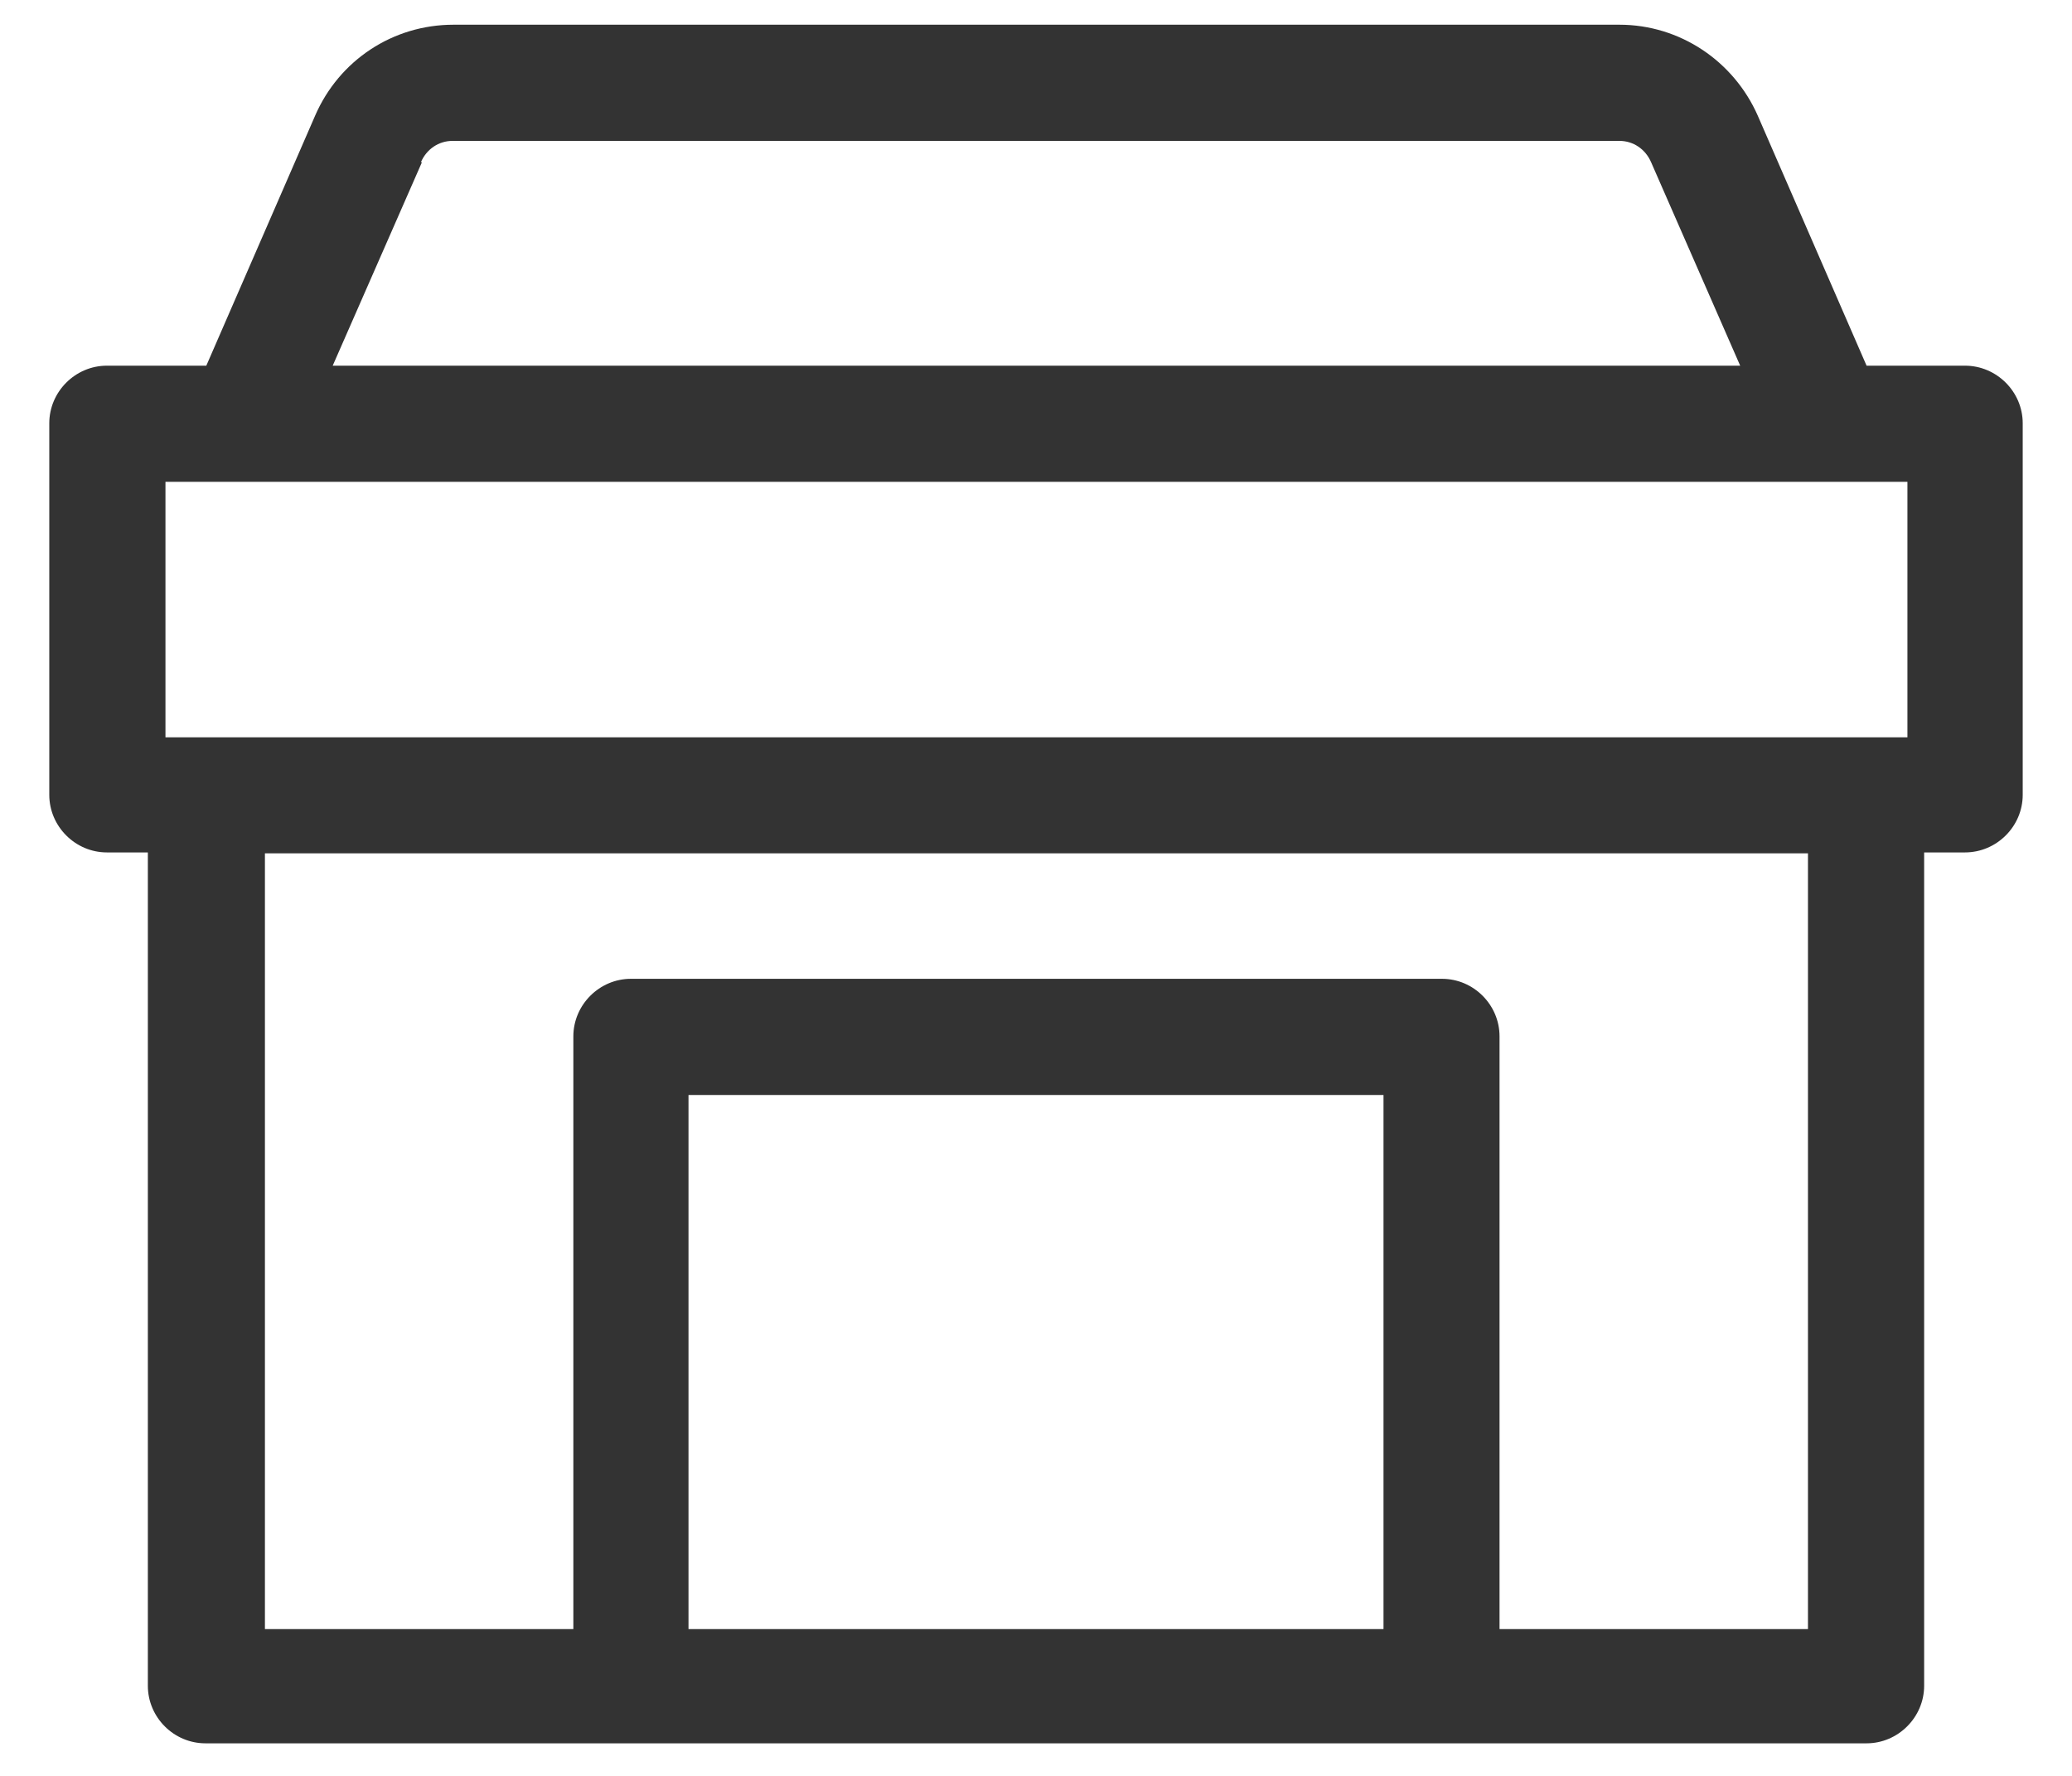
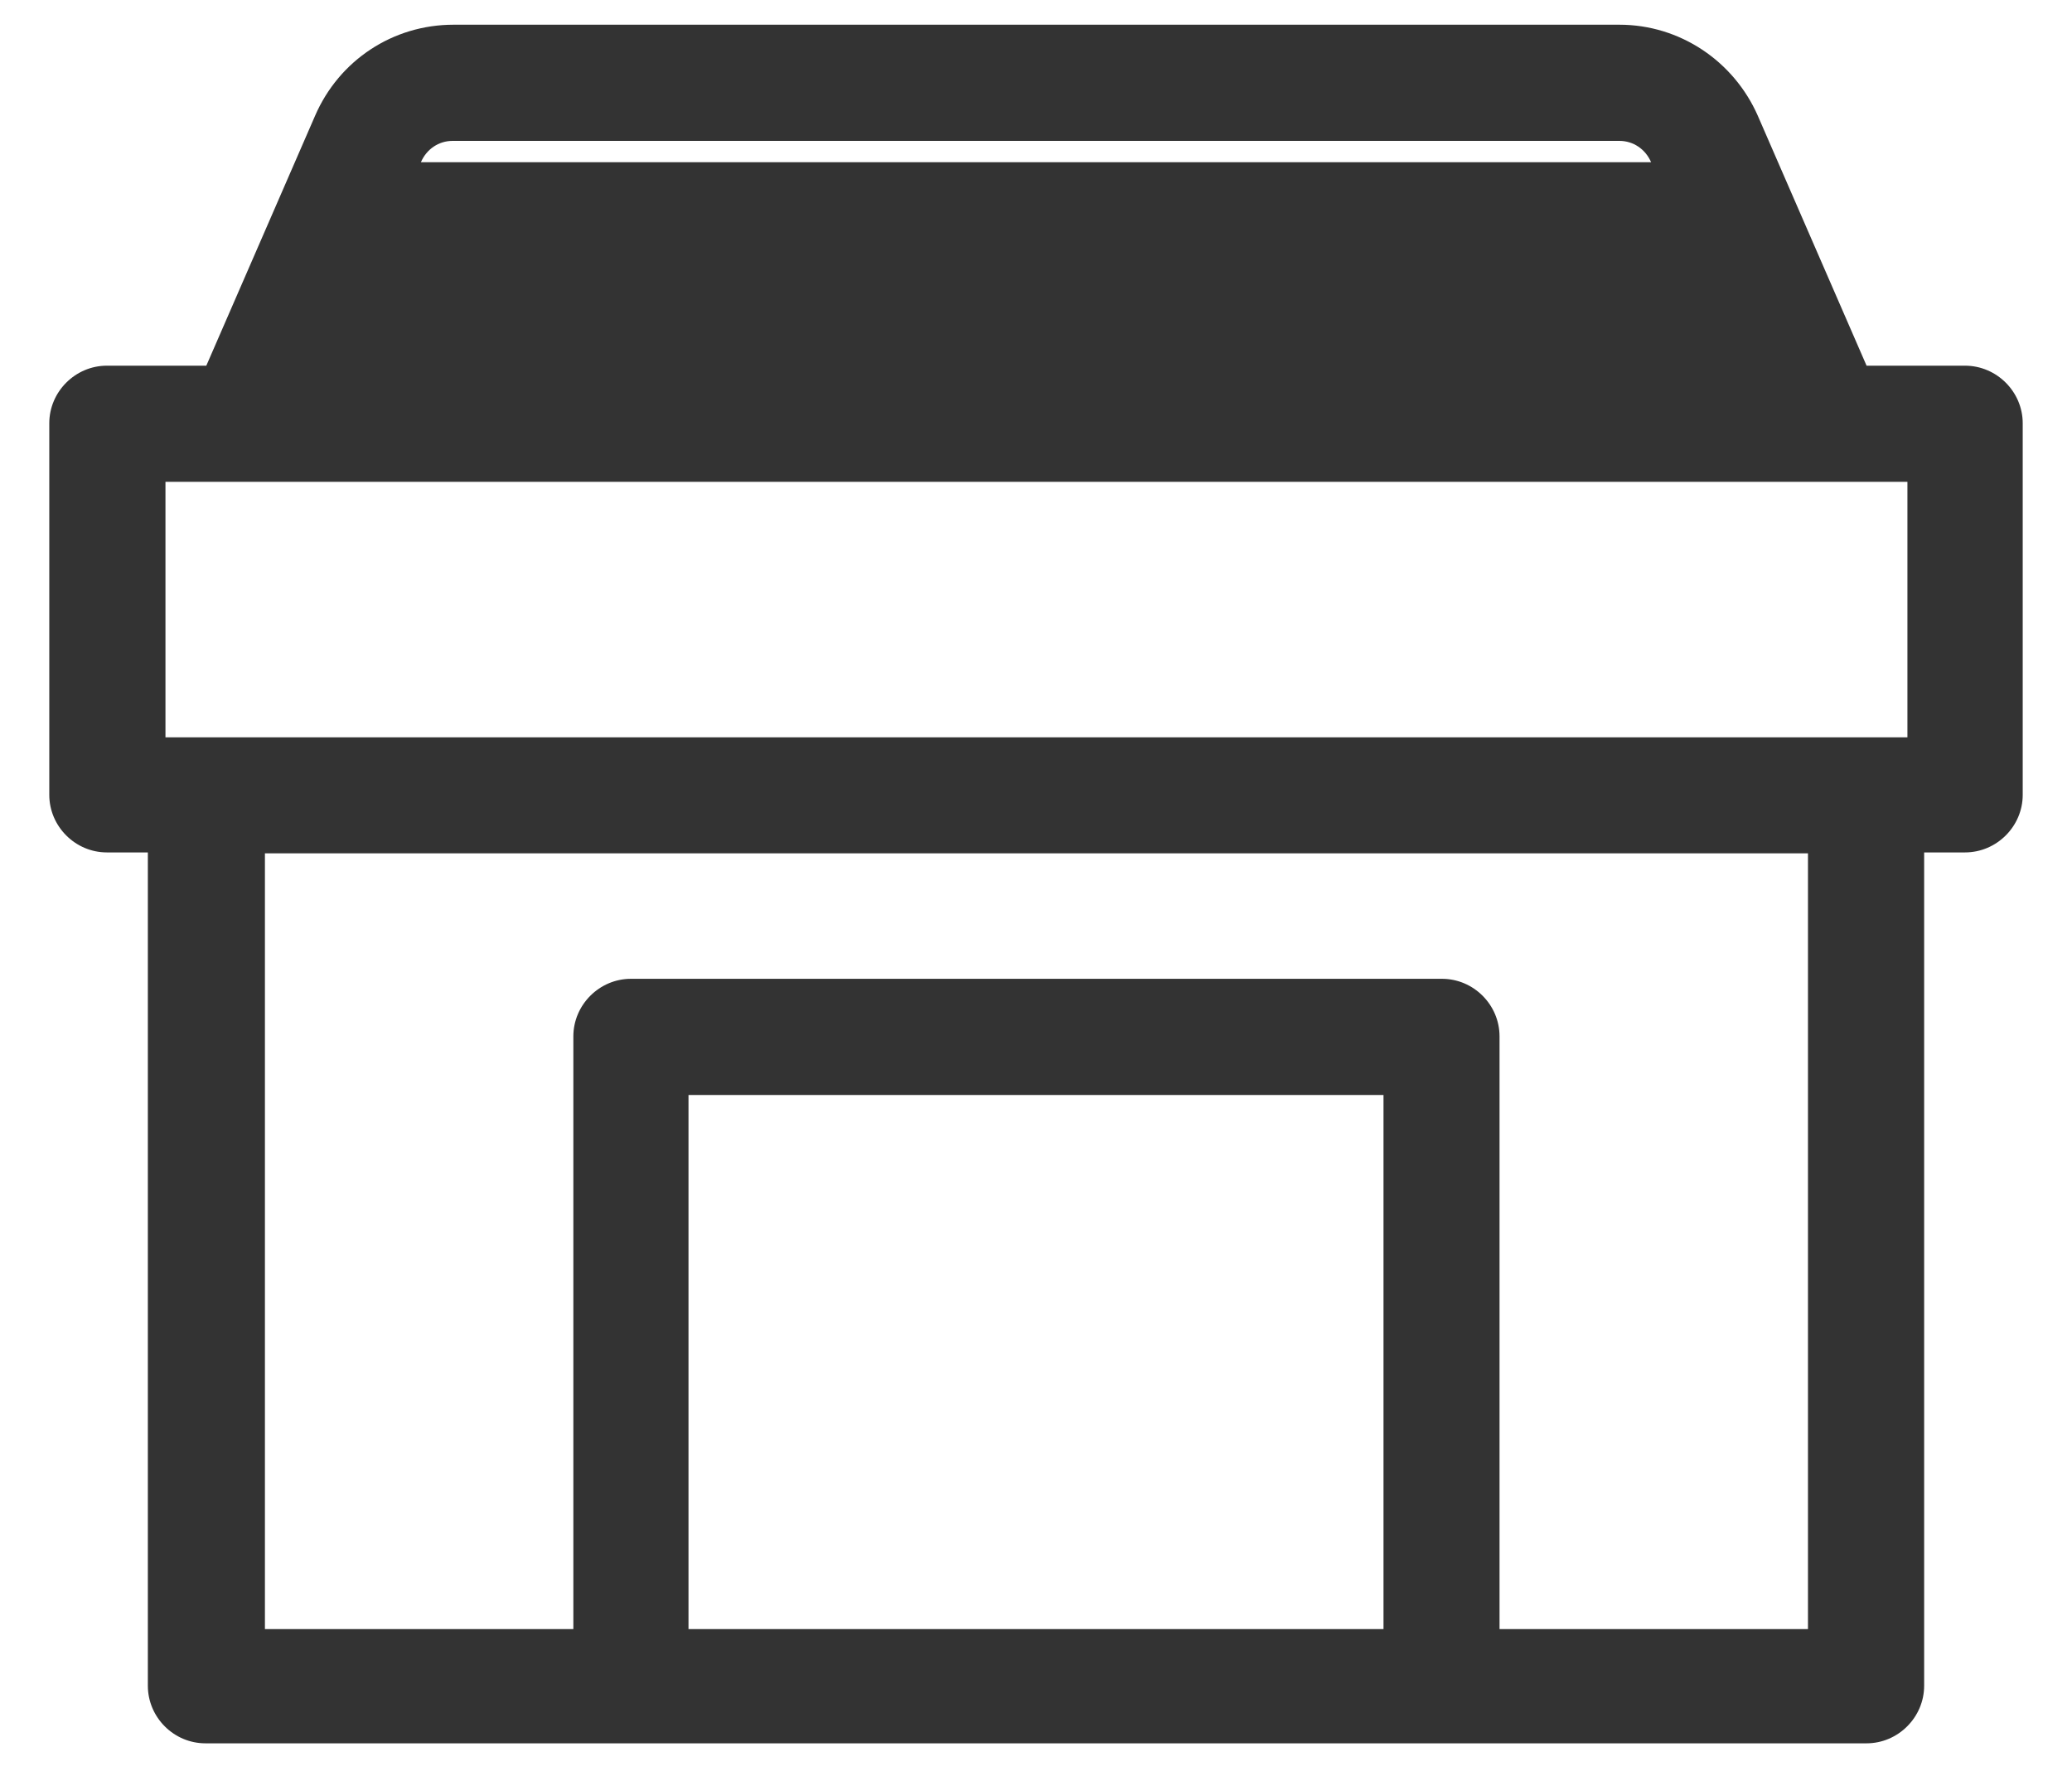
<svg xmlns="http://www.w3.org/2000/svg" width="14" height="12" viewBox="0 0 14 12" fill="none">
-   <path d="M13.277 2.471H12.612L11.877 0.782C11.714 0.412 11.35 0.167 10.942 0.167H3.064C2.656 0.167 2.292 0.406 2.129 0.782L1.394 2.471H0.722C0.509 2.471 0.333 2.647 0.333 2.86V5.371C0.333 5.584 0.509 5.76 0.722 5.76H0.999V11.391C0.999 11.604 1.174 11.78 1.388 11.78H12.612C12.825 11.78 13.001 11.604 13.001 11.391V5.76H13.277C13.491 5.76 13.667 5.584 13.667 5.371V2.86C13.667 2.647 13.491 2.471 13.277 2.471ZM2.844 1.096C2.882 1.008 2.964 0.952 3.058 0.952H10.942C11.036 0.952 11.118 1.008 11.156 1.096L11.758 2.471H2.248L2.851 1.096H2.844ZM1.118 3.256H12.888V4.982H1.118V3.256ZM4.652 11.008V7.399H9.348V11.008H4.652ZM12.216 11.008H10.132V7.003C10.132 6.79 9.957 6.614 9.743 6.614H4.263C4.05 6.614 3.874 6.79 3.874 7.003V11.008H1.79V5.766H12.216V11.008Z" fill="#333333" />
+   <path d="M13.277 2.471H12.612L11.877 0.782C11.714 0.412 11.35 0.167 10.942 0.167H3.064C2.656 0.167 2.292 0.406 2.129 0.782L1.394 2.471H0.722C0.509 2.471 0.333 2.647 0.333 2.86V5.371C0.333 5.584 0.509 5.76 0.722 5.76H0.999V11.391C0.999 11.604 1.174 11.78 1.388 11.78H12.612C12.825 11.78 13.001 11.604 13.001 11.391V5.76H13.277C13.491 5.76 13.667 5.584 13.667 5.371V2.86C13.667 2.647 13.491 2.471 13.277 2.471ZM2.844 1.096C2.882 1.008 2.964 0.952 3.058 0.952H10.942C11.036 0.952 11.118 1.008 11.156 1.096H2.248L2.851 1.096H2.844ZM1.118 3.256H12.888V4.982H1.118V3.256ZM4.652 11.008V7.399H9.348V11.008H4.652ZM12.216 11.008H10.132V7.003C10.132 6.79 9.957 6.614 9.743 6.614H4.263C4.05 6.614 3.874 6.79 3.874 7.003V11.008H1.79V5.766H12.216V11.008Z" fill="#333333" />
</svg>